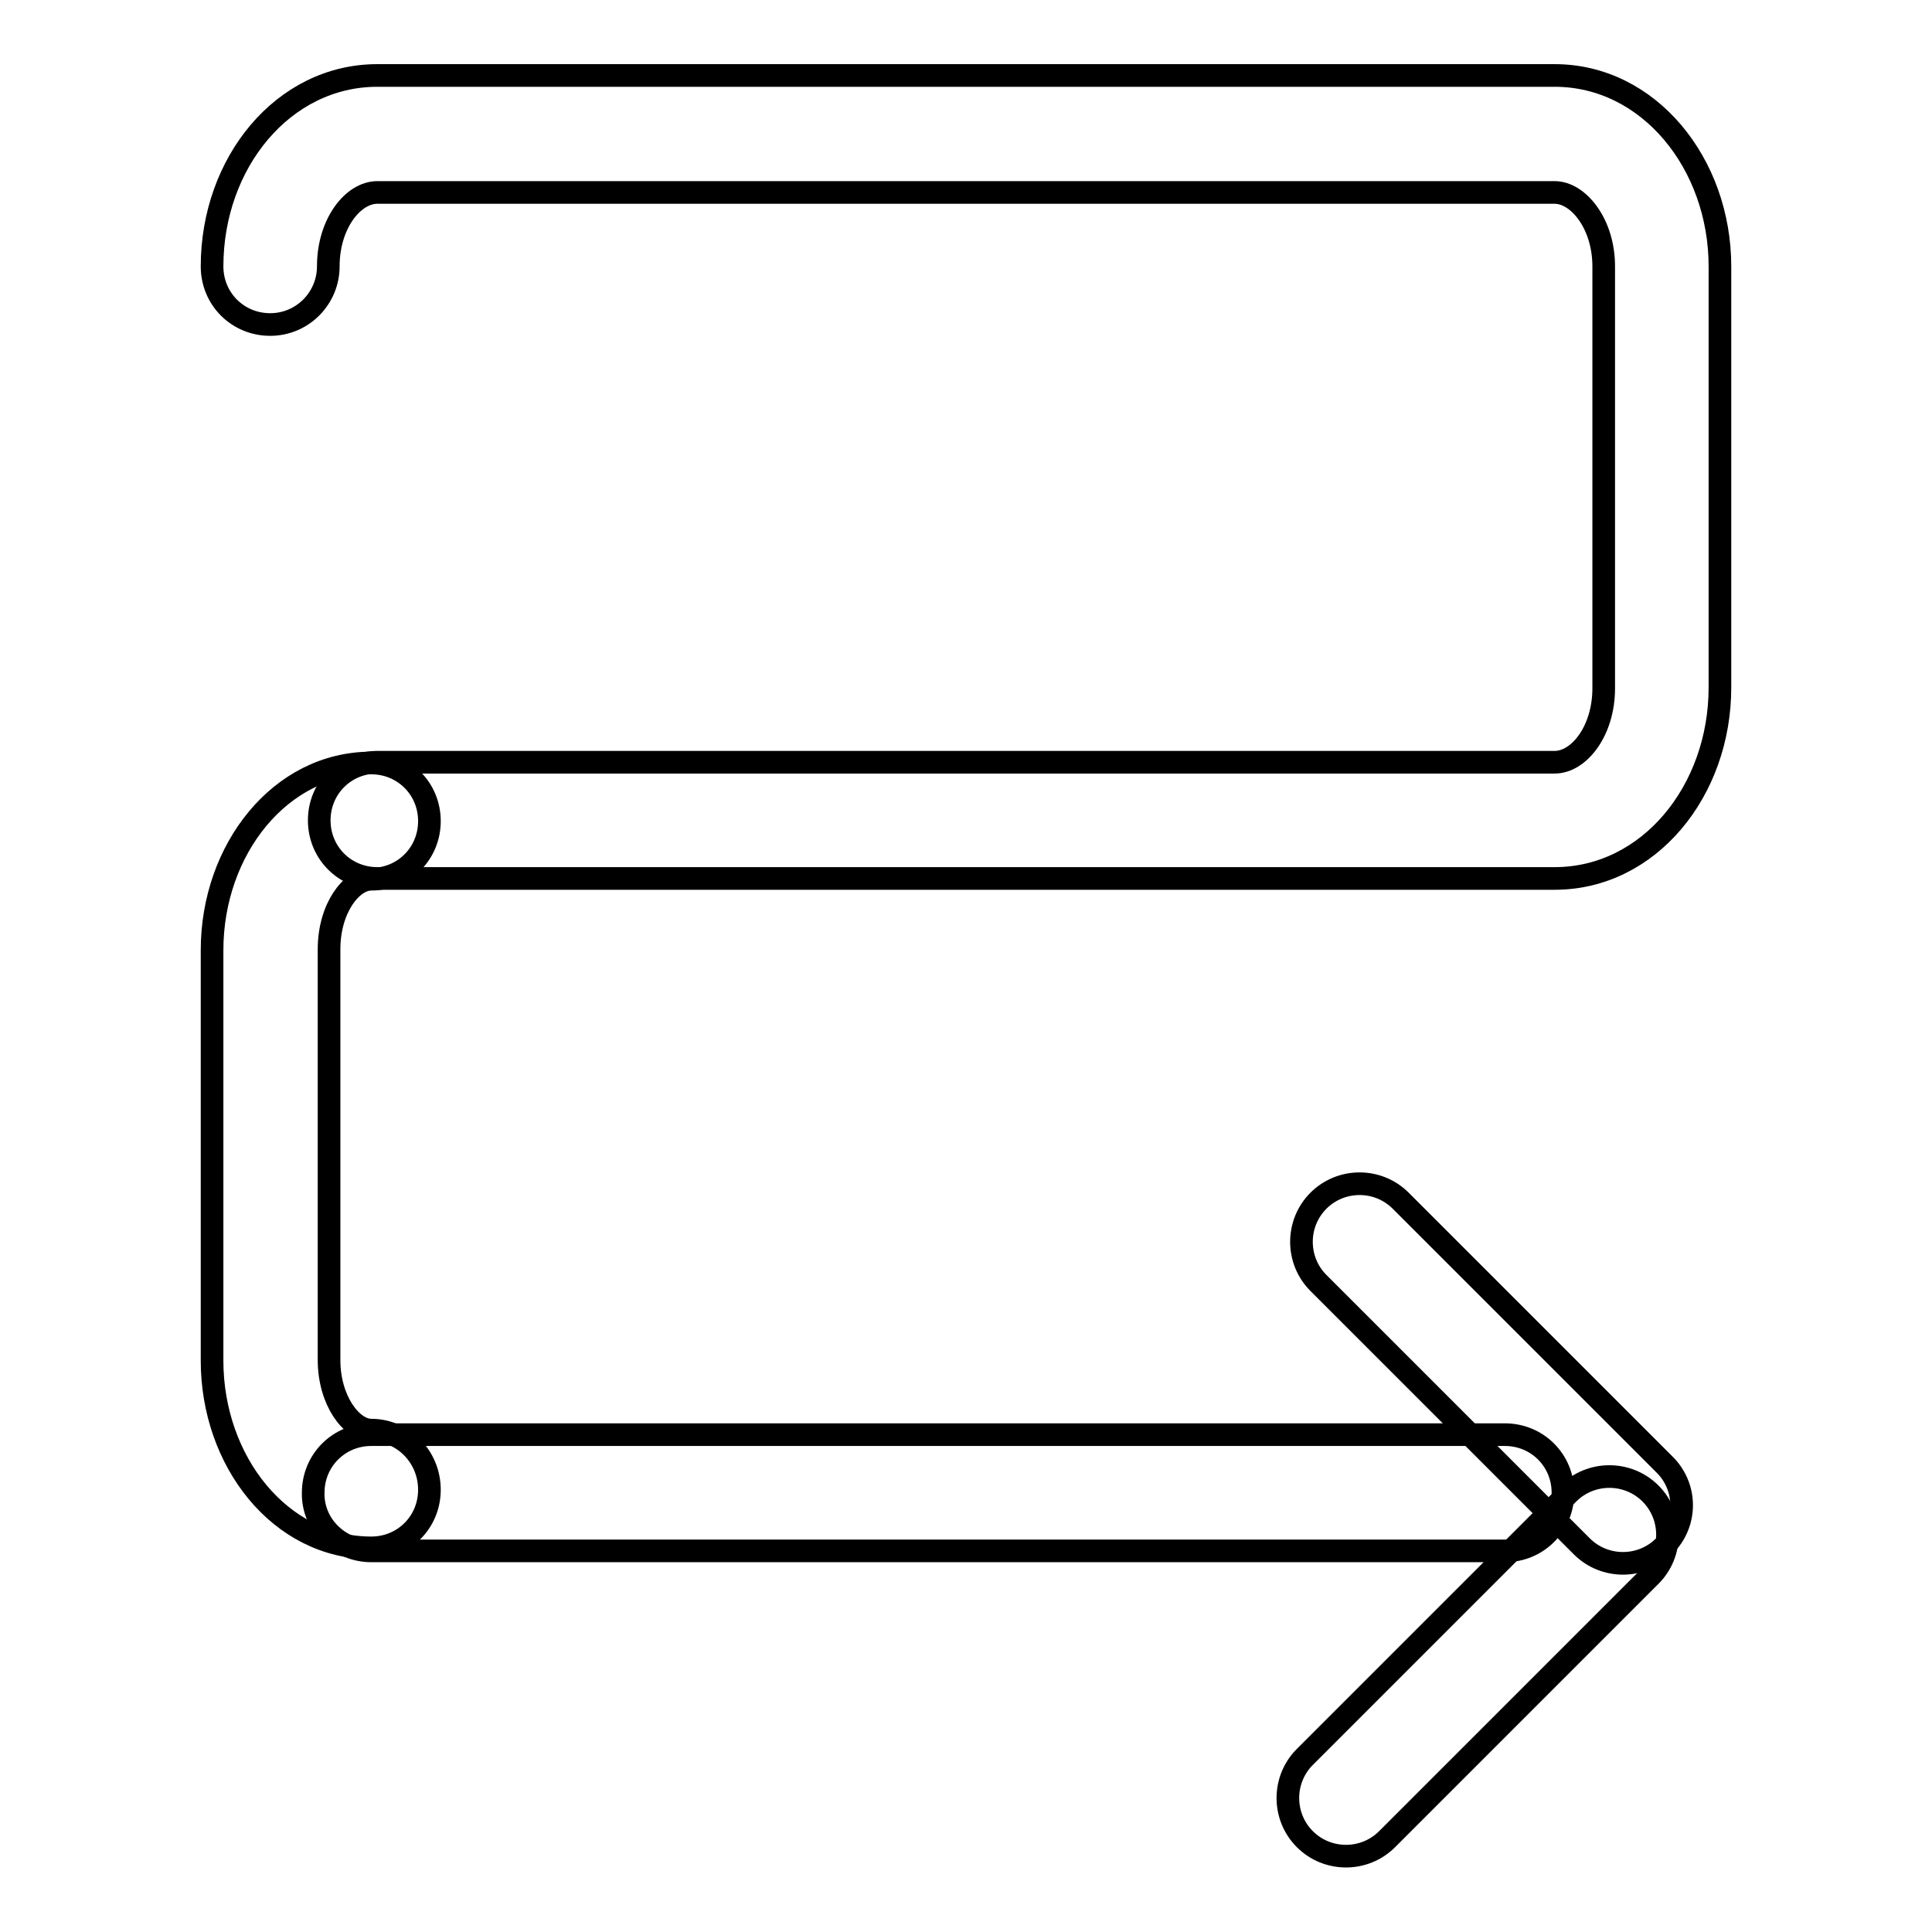
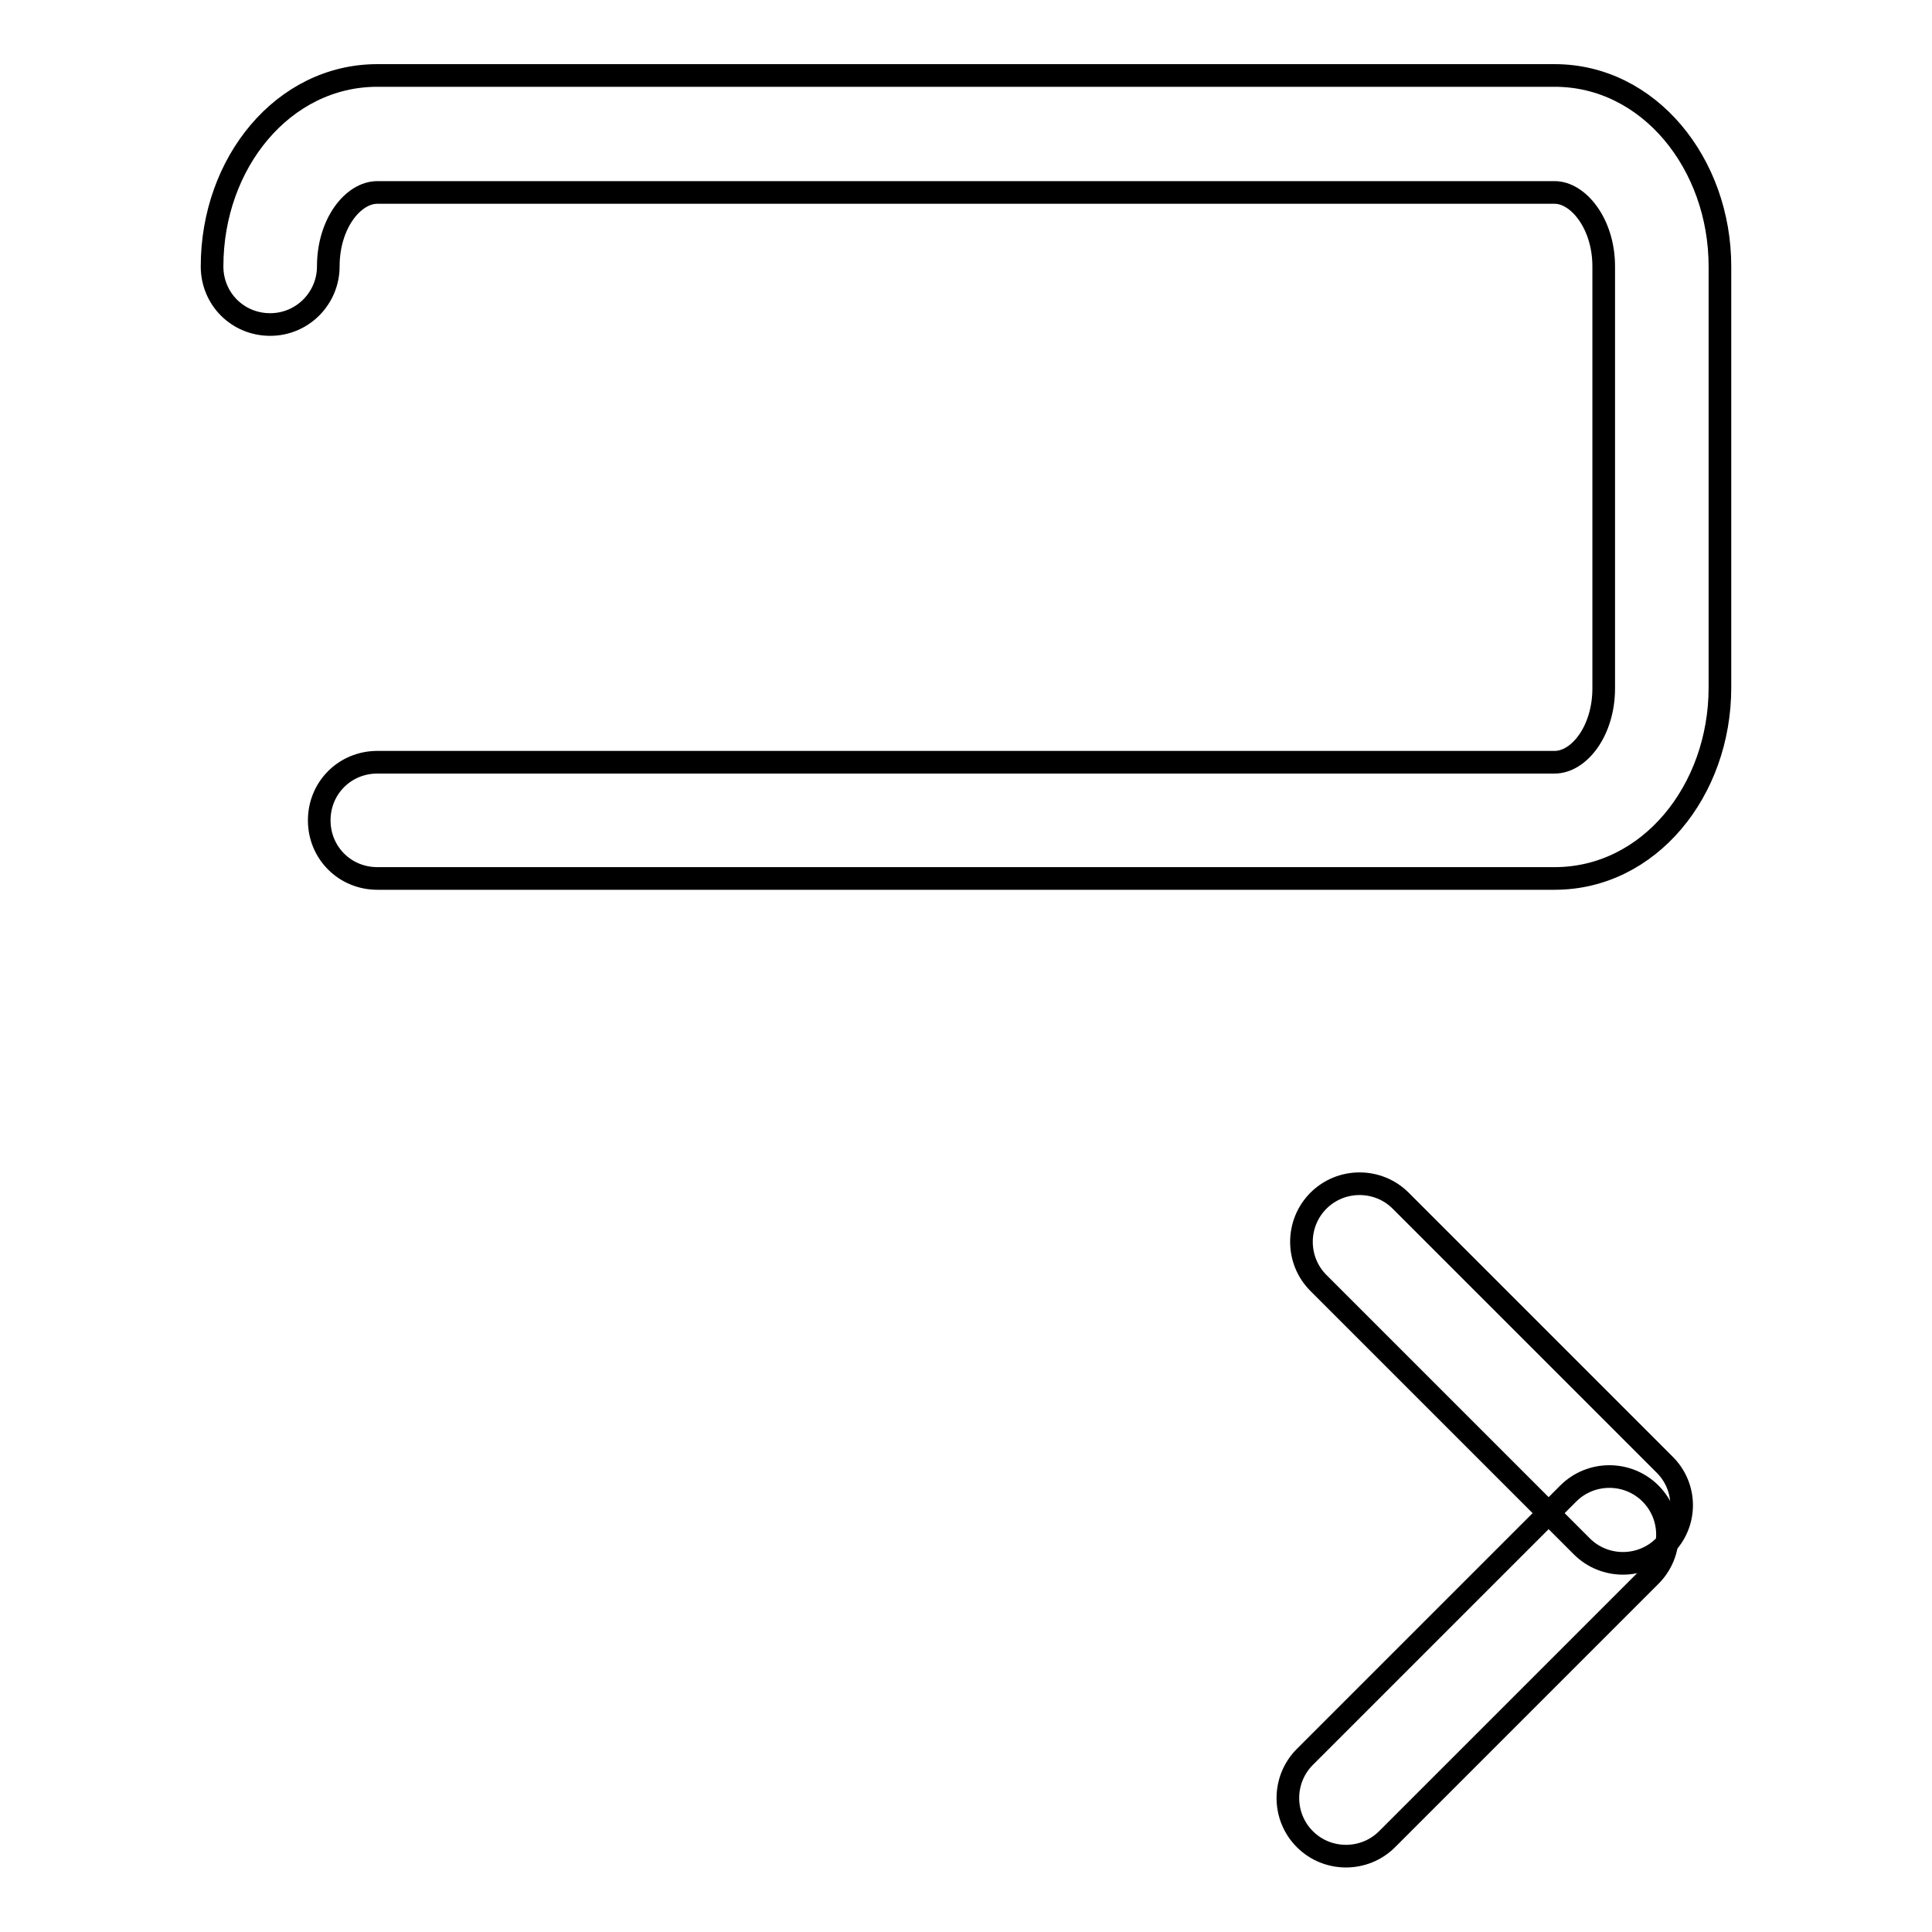
<svg xmlns="http://www.w3.org/2000/svg" version="1.1" x="0px" y="0px" viewBox="0 0 256 256" enable-background="new 0 0 256 256" xml:space="preserve">
  <g>
    <g>
      <path stroke-width="3" fill-opacity="0" stroke="#000000" d="M43.5,35.3c0-5.7,3.3-9.8,6.5-9.8H206c3.1,0,6.5,4.1,6.5,9.8v55.9c0,5.7-3.3,9.8-6.5,9.8H50c-4.3,0-7.7,3.4-7.7,7.7s3.4,7.7,7.7,7.7H206c12.5,0,21.9-11.6,21.9-25.3V35.3c0-13.6-9.4-25.3-21.9-25.3H50c-12.5,0-21.9,11.6-21.9,25.3c0,4.3,3.4,7.7,7.7,7.7S43.5,39.5,43.5,35.3L43.5,35.3z" />
-       <path stroke-width="3" fill-opacity="0" stroke="#000000" d="M49.2,189.5c-2.6,0-5.6-3.9-5.6-9.3v-54.4c0-5.5,3-9.3,5.6-9.3c4.3,0,7.7-3.4,7.7-7.7c0-4.3-3.4-7.7-7.7-7.7c-12.1,0-21.1,11.5-21.1,24.8v54.4c0,13.3,9,24.8,21.1,24.8c4.3,0,7.7-3.4,7.7-7.7C56.9,193,53.4,189.5,49.2,189.5L49.2,189.5z" />
-       <path stroke-width="3" fill-opacity="0" stroke="#000000" d="M49.2,205.5h150.2c4.3,0,7.7-3.4,7.7-7.7c0-4.3-3.4-7.7-7.7-7.7H49.2c-4.3,0-7.7,3.4-7.7,7.7C41.4,202,44.9,205.5,49.2,205.5L49.2,205.5z" />
      <path stroke-width="3" fill-opacity="0" stroke="#000000" d="M220.5,194l-34.9-34.9c-3-3-7.9-3-10.9,0c-3,3-3,7.9,0,10.9l34.9,34.9c3,3,7.9,3,10.9,0C223.6,201.9,223.6,197,220.5,194L220.5,194z" />
      <path stroke-width="3" fill-opacity="0" stroke="#000000" d="M207.8,197.9l-34.9,34.9c-3,3-3,7.9,0,10.9c3,3,7.9,3,10.9,0l34.9-34.9c3-3,3-7.9,0-10.9C215.7,194.9,210.8,194.9,207.8,197.9L207.8,197.9z" />
    </g>
  </g>
</svg>